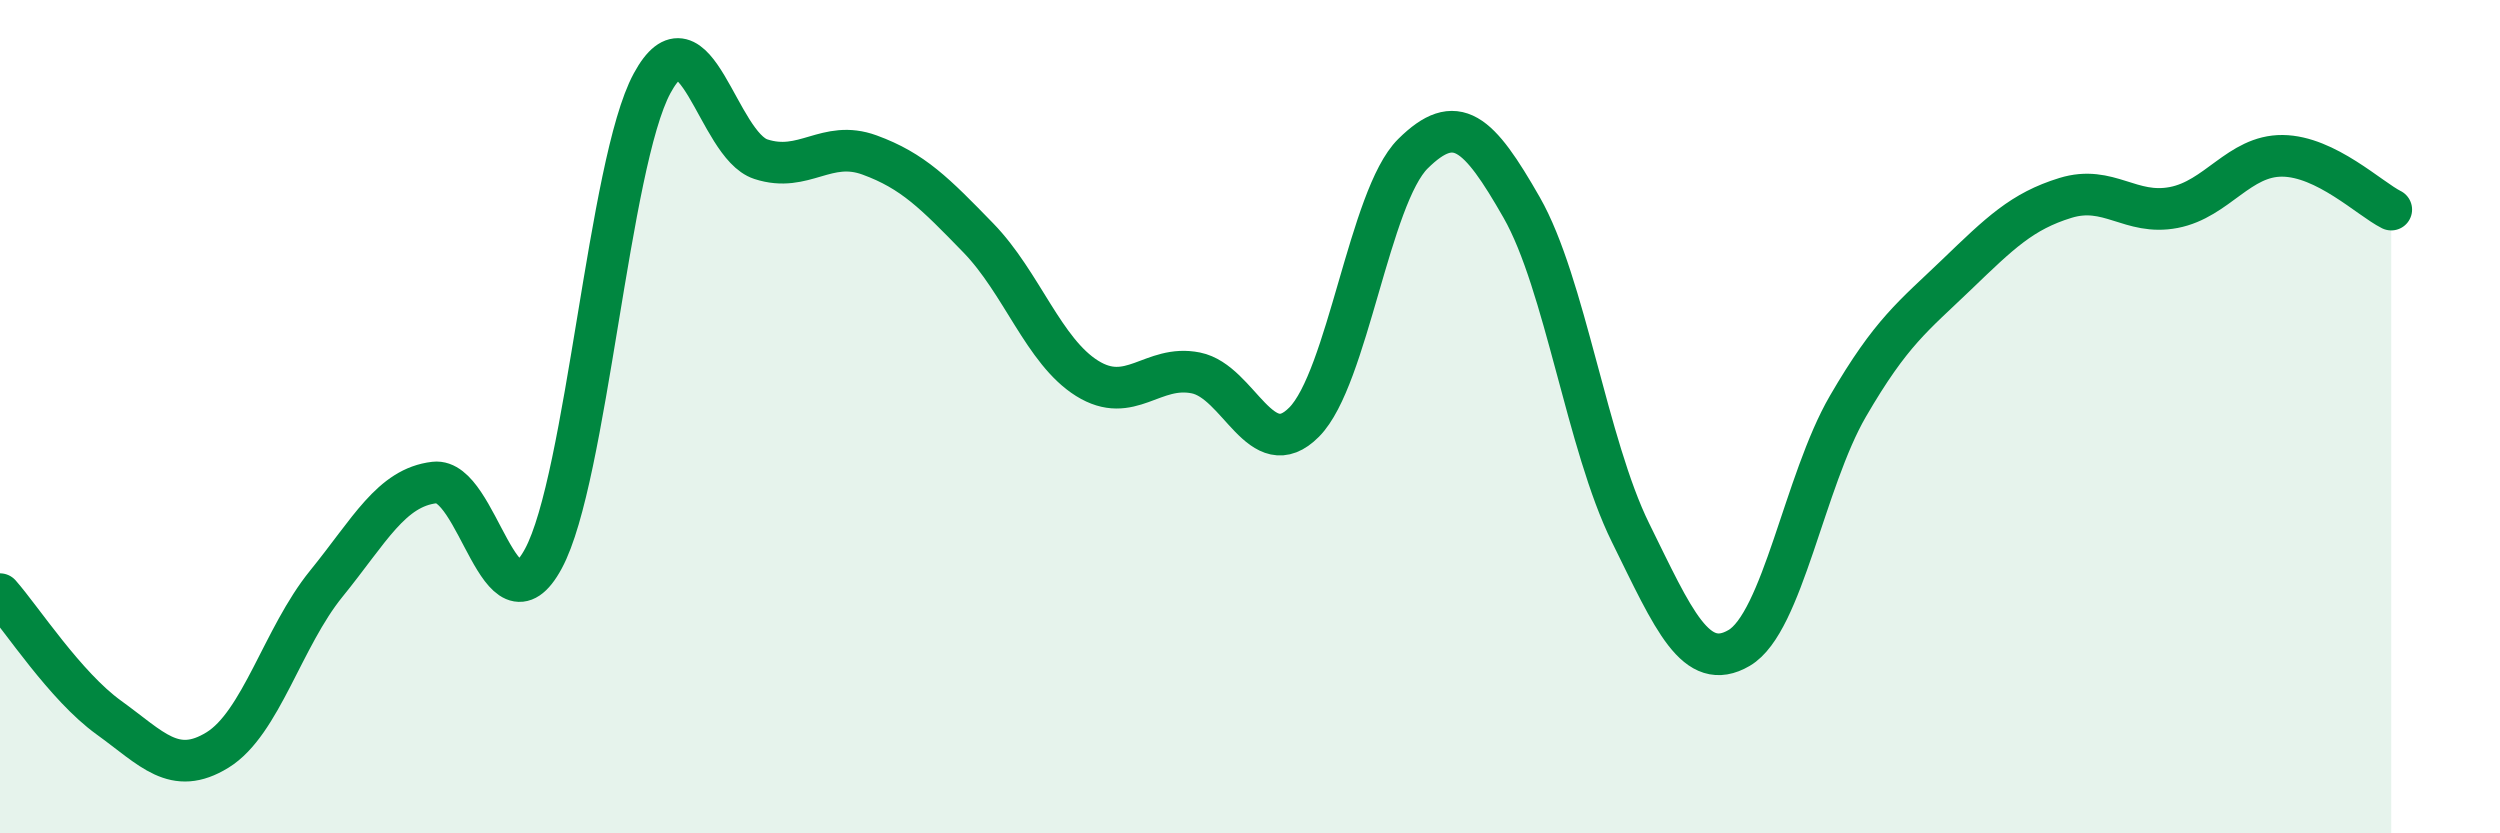
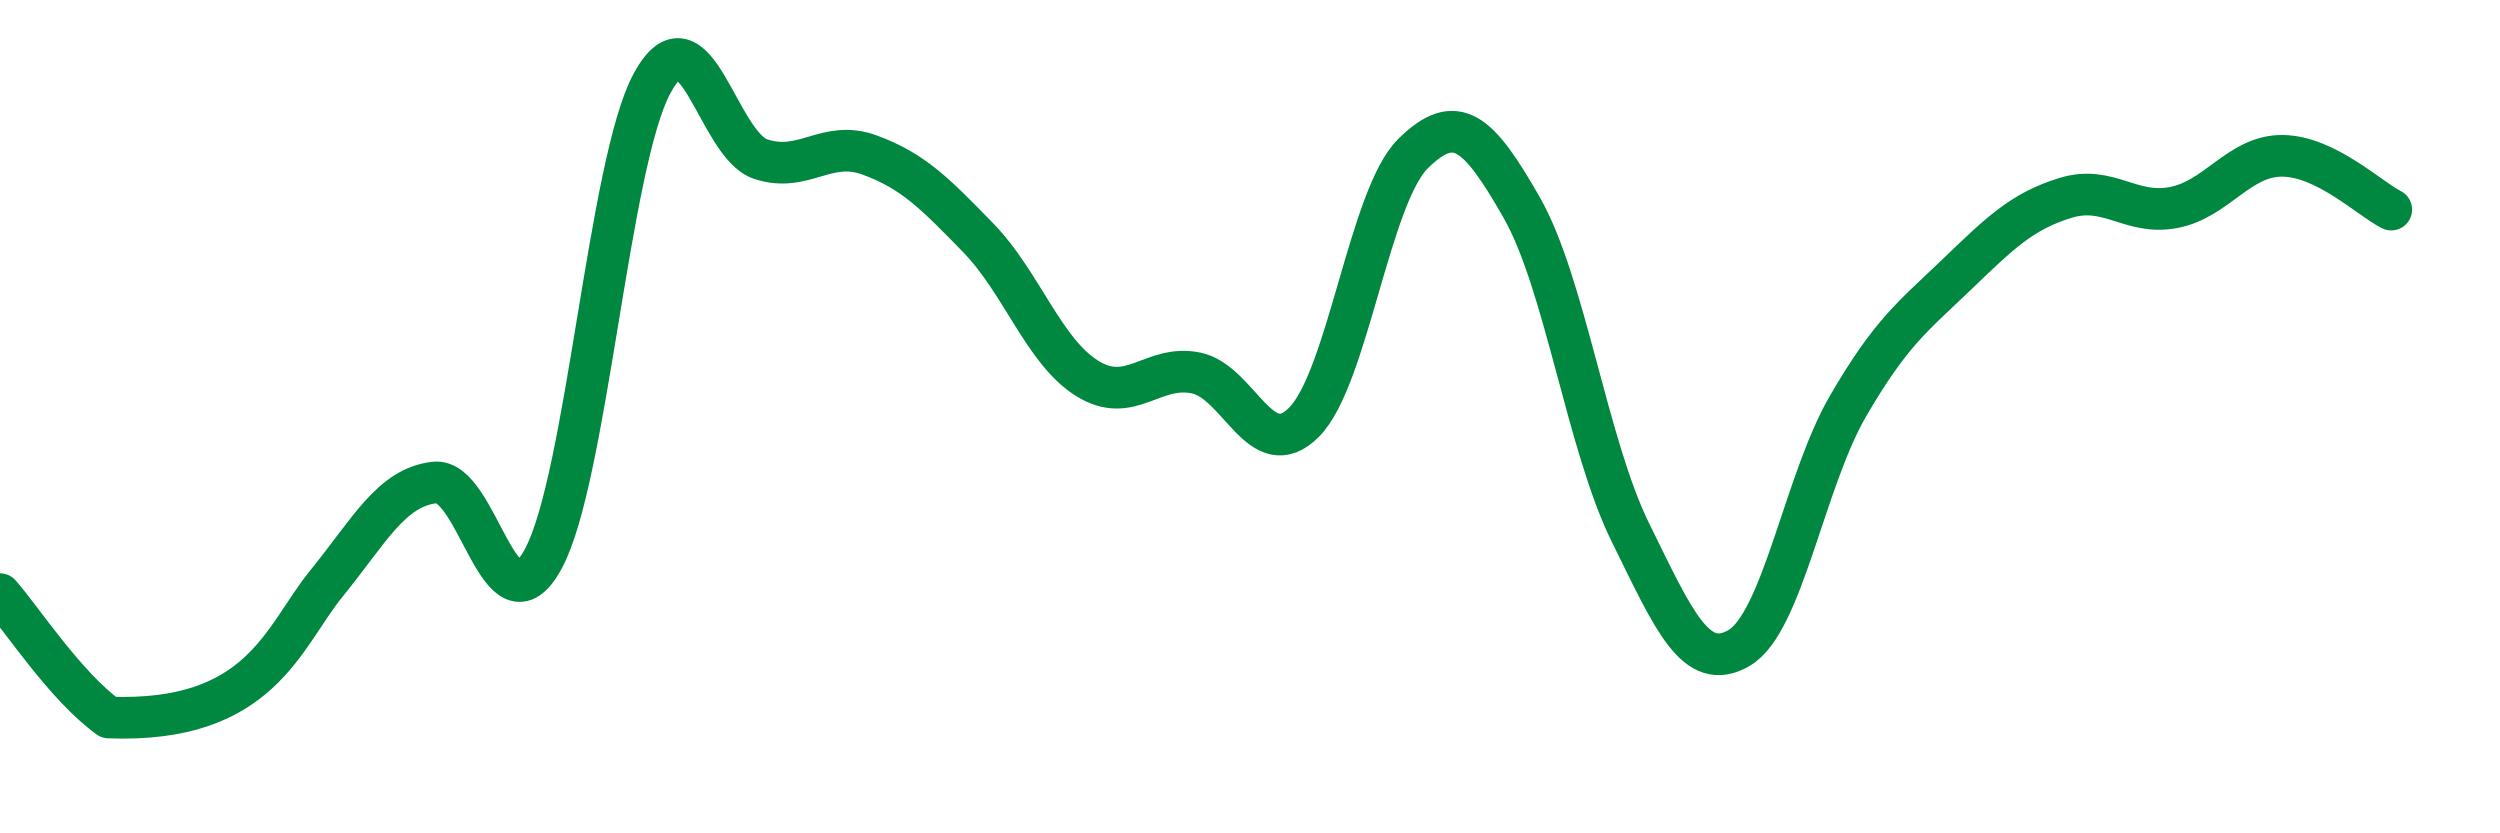
<svg xmlns="http://www.w3.org/2000/svg" width="60" height="20" viewBox="0 0 60 20">
-   <path d="M 0,14.26 C 0.52,14.85 1.57,16.47 2.61,17.22 C 3.65,17.97 4.18,18.64 5.22,18 C 6.26,17.36 6.79,15.29 7.83,14.01 C 8.87,12.73 9.39,11.7 10.43,11.58 C 11.47,11.46 12,15.33 13.04,13.41 C 14.08,11.49 14.61,3.92 15.65,2 C 16.69,0.08 17.22,3.48 18.26,3.82 C 19.3,4.16 19.83,3.34 20.87,3.72 C 21.91,4.1 22.44,4.64 23.48,5.71 C 24.52,6.78 25.05,8.43 26.09,9.08 C 27.13,9.73 27.66,8.74 28.7,8.95 C 29.74,9.16 30.26,11.18 31.3,10.13 C 32.34,9.08 32.87,4.72 33.91,3.69 C 34.95,2.66 35.48,3.16 36.52,4.98 C 37.56,6.8 38.09,10.67 39.13,12.78 C 40.17,14.89 40.7,16.16 41.74,15.55 C 42.78,14.94 43.31,11.54 44.35,9.75 C 45.39,7.96 45.92,7.59 46.96,6.59 C 48,5.59 48.53,5.07 49.57,4.75 C 50.61,4.43 51.13,5.18 52.17,4.98 C 53.21,4.78 53.74,3.73 54.78,3.74 C 55.82,3.75 56.87,4.77 57.39,5.03L57.39 20L0 20Z" fill="#008740" opacity="0.1" stroke-linecap="round" stroke-linejoin="round" />
-   <path d="M 0,14.26 C 0.52,14.85 1.57,16.47 2.61,17.22 C 3.65,17.97 4.18,18.64 5.22,18 C 6.26,17.36 6.79,15.29 7.83,14.01 C 8.87,12.73 9.39,11.7 10.43,11.58 C 11.47,11.46 12,15.33 13.04,13.41 C 14.08,11.49 14.61,3.92 15.65,2 C 16.69,0.08 17.22,3.48 18.26,3.82 C 19.3,4.16 19.83,3.34 20.87,3.72 C 21.91,4.1 22.44,4.64 23.48,5.71 C 24.52,6.78 25.05,8.43 26.09,9.08 C 27.13,9.73 27.66,8.74 28.7,8.95 C 29.74,9.16 30.26,11.18 31.3,10.13 C 32.34,9.08 32.87,4.72 33.91,3.69 C 34.95,2.66 35.48,3.16 36.52,4.98 C 37.56,6.8 38.09,10.67 39.13,12.78 C 40.17,14.89 40.7,16.16 41.74,15.55 C 42.78,14.94 43.31,11.54 44.35,9.75 C 45.39,7.96 45.92,7.59 46.96,6.59 C 48,5.59 48.53,5.07 49.57,4.75 C 50.61,4.43 51.13,5.18 52.17,4.98 C 53.21,4.78 53.74,3.73 54.78,3.74 C 55.82,3.75 56.87,4.77 57.39,5.03" stroke="#008740" stroke-width="1" fill="none" stroke-linecap="round" stroke-linejoin="round" />
+   <path d="M 0,14.26 C 0.52,14.85 1.57,16.47 2.61,17.22 C 6.26,17.36 6.79,15.29 7.83,14.01 C 8.87,12.73 9.39,11.7 10.43,11.58 C 11.47,11.46 12,15.33 13.04,13.41 C 14.08,11.49 14.61,3.92 15.65,2 C 16.69,0.08 17.22,3.48 18.26,3.82 C 19.3,4.16 19.83,3.34 20.87,3.72 C 21.91,4.1 22.44,4.64 23.48,5.71 C 24.52,6.78 25.05,8.43 26.09,9.08 C 27.13,9.73 27.66,8.74 28.7,8.95 C 29.74,9.16 30.26,11.18 31.3,10.13 C 32.34,9.08 32.87,4.72 33.91,3.69 C 34.95,2.66 35.48,3.16 36.52,4.98 C 37.56,6.8 38.09,10.67 39.13,12.78 C 40.17,14.89 40.7,16.16 41.74,15.55 C 42.78,14.94 43.31,11.54 44.35,9.75 C 45.39,7.96 45.92,7.59 46.96,6.59 C 48,5.59 48.53,5.07 49.57,4.75 C 50.61,4.43 51.13,5.18 52.17,4.98 C 53.21,4.78 53.74,3.73 54.78,3.74 C 55.82,3.75 56.87,4.77 57.39,5.03" stroke="#008740" stroke-width="1" fill="none" stroke-linecap="round" stroke-linejoin="round" />
</svg>